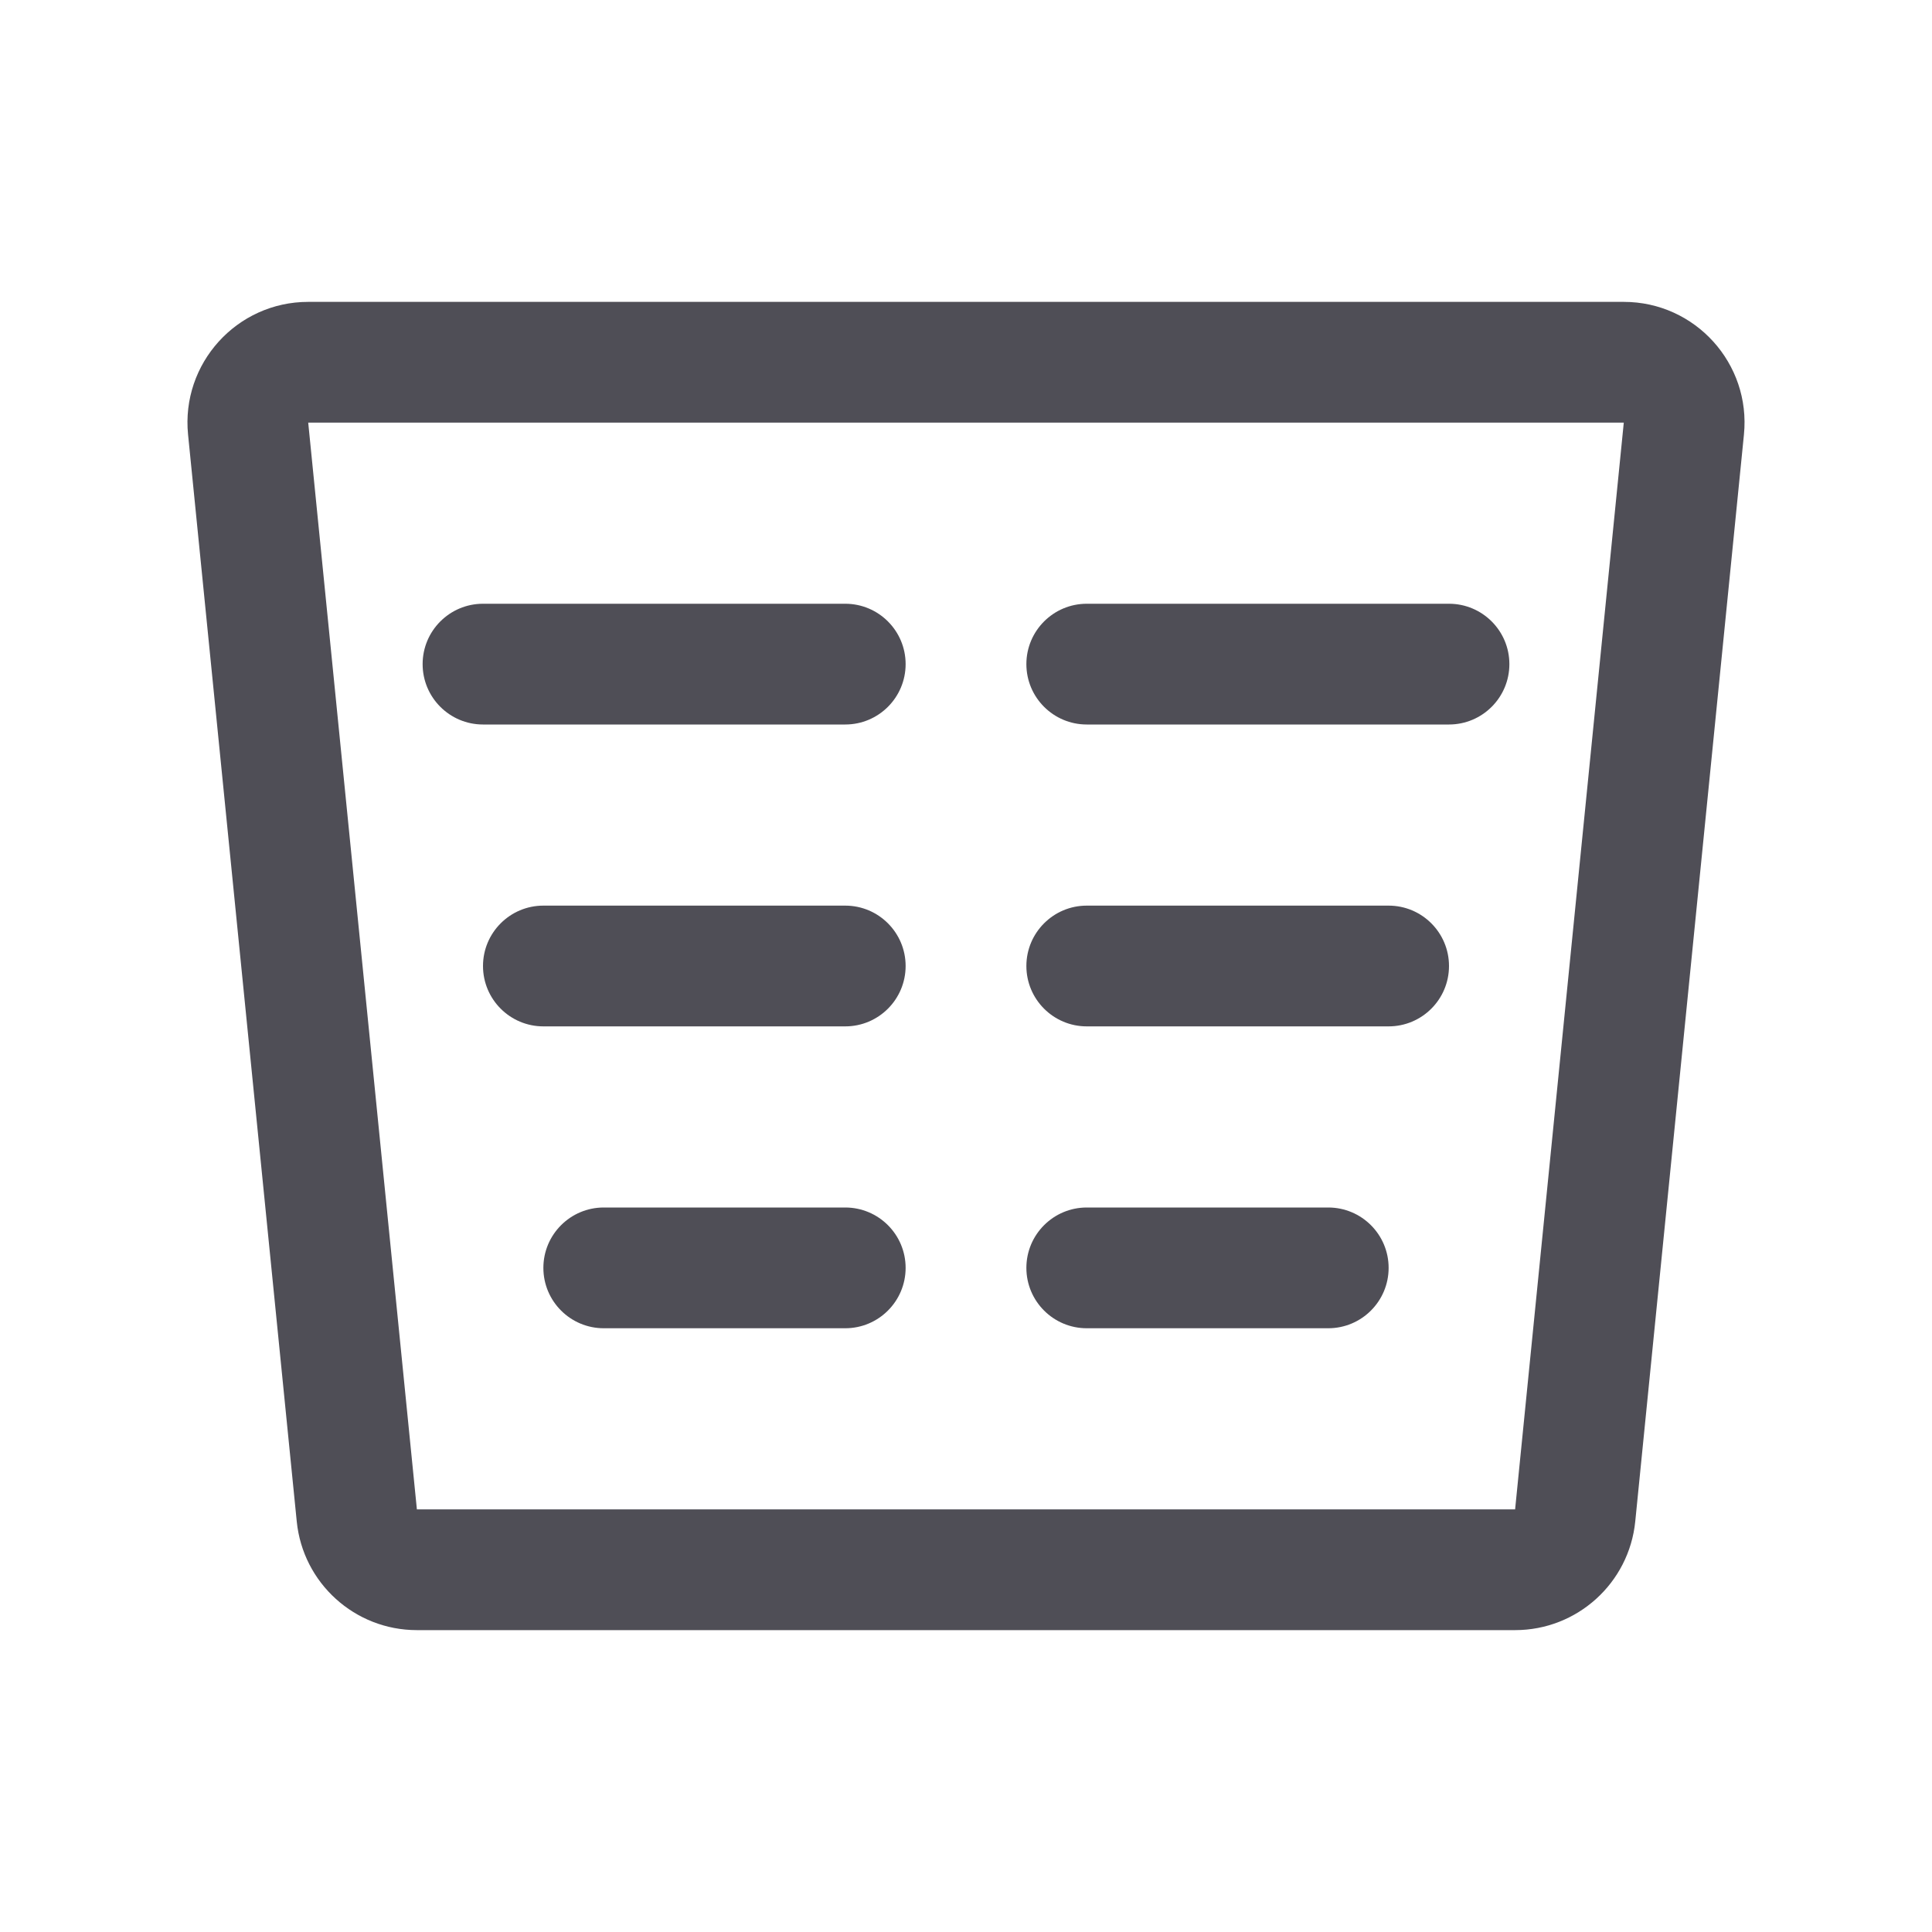
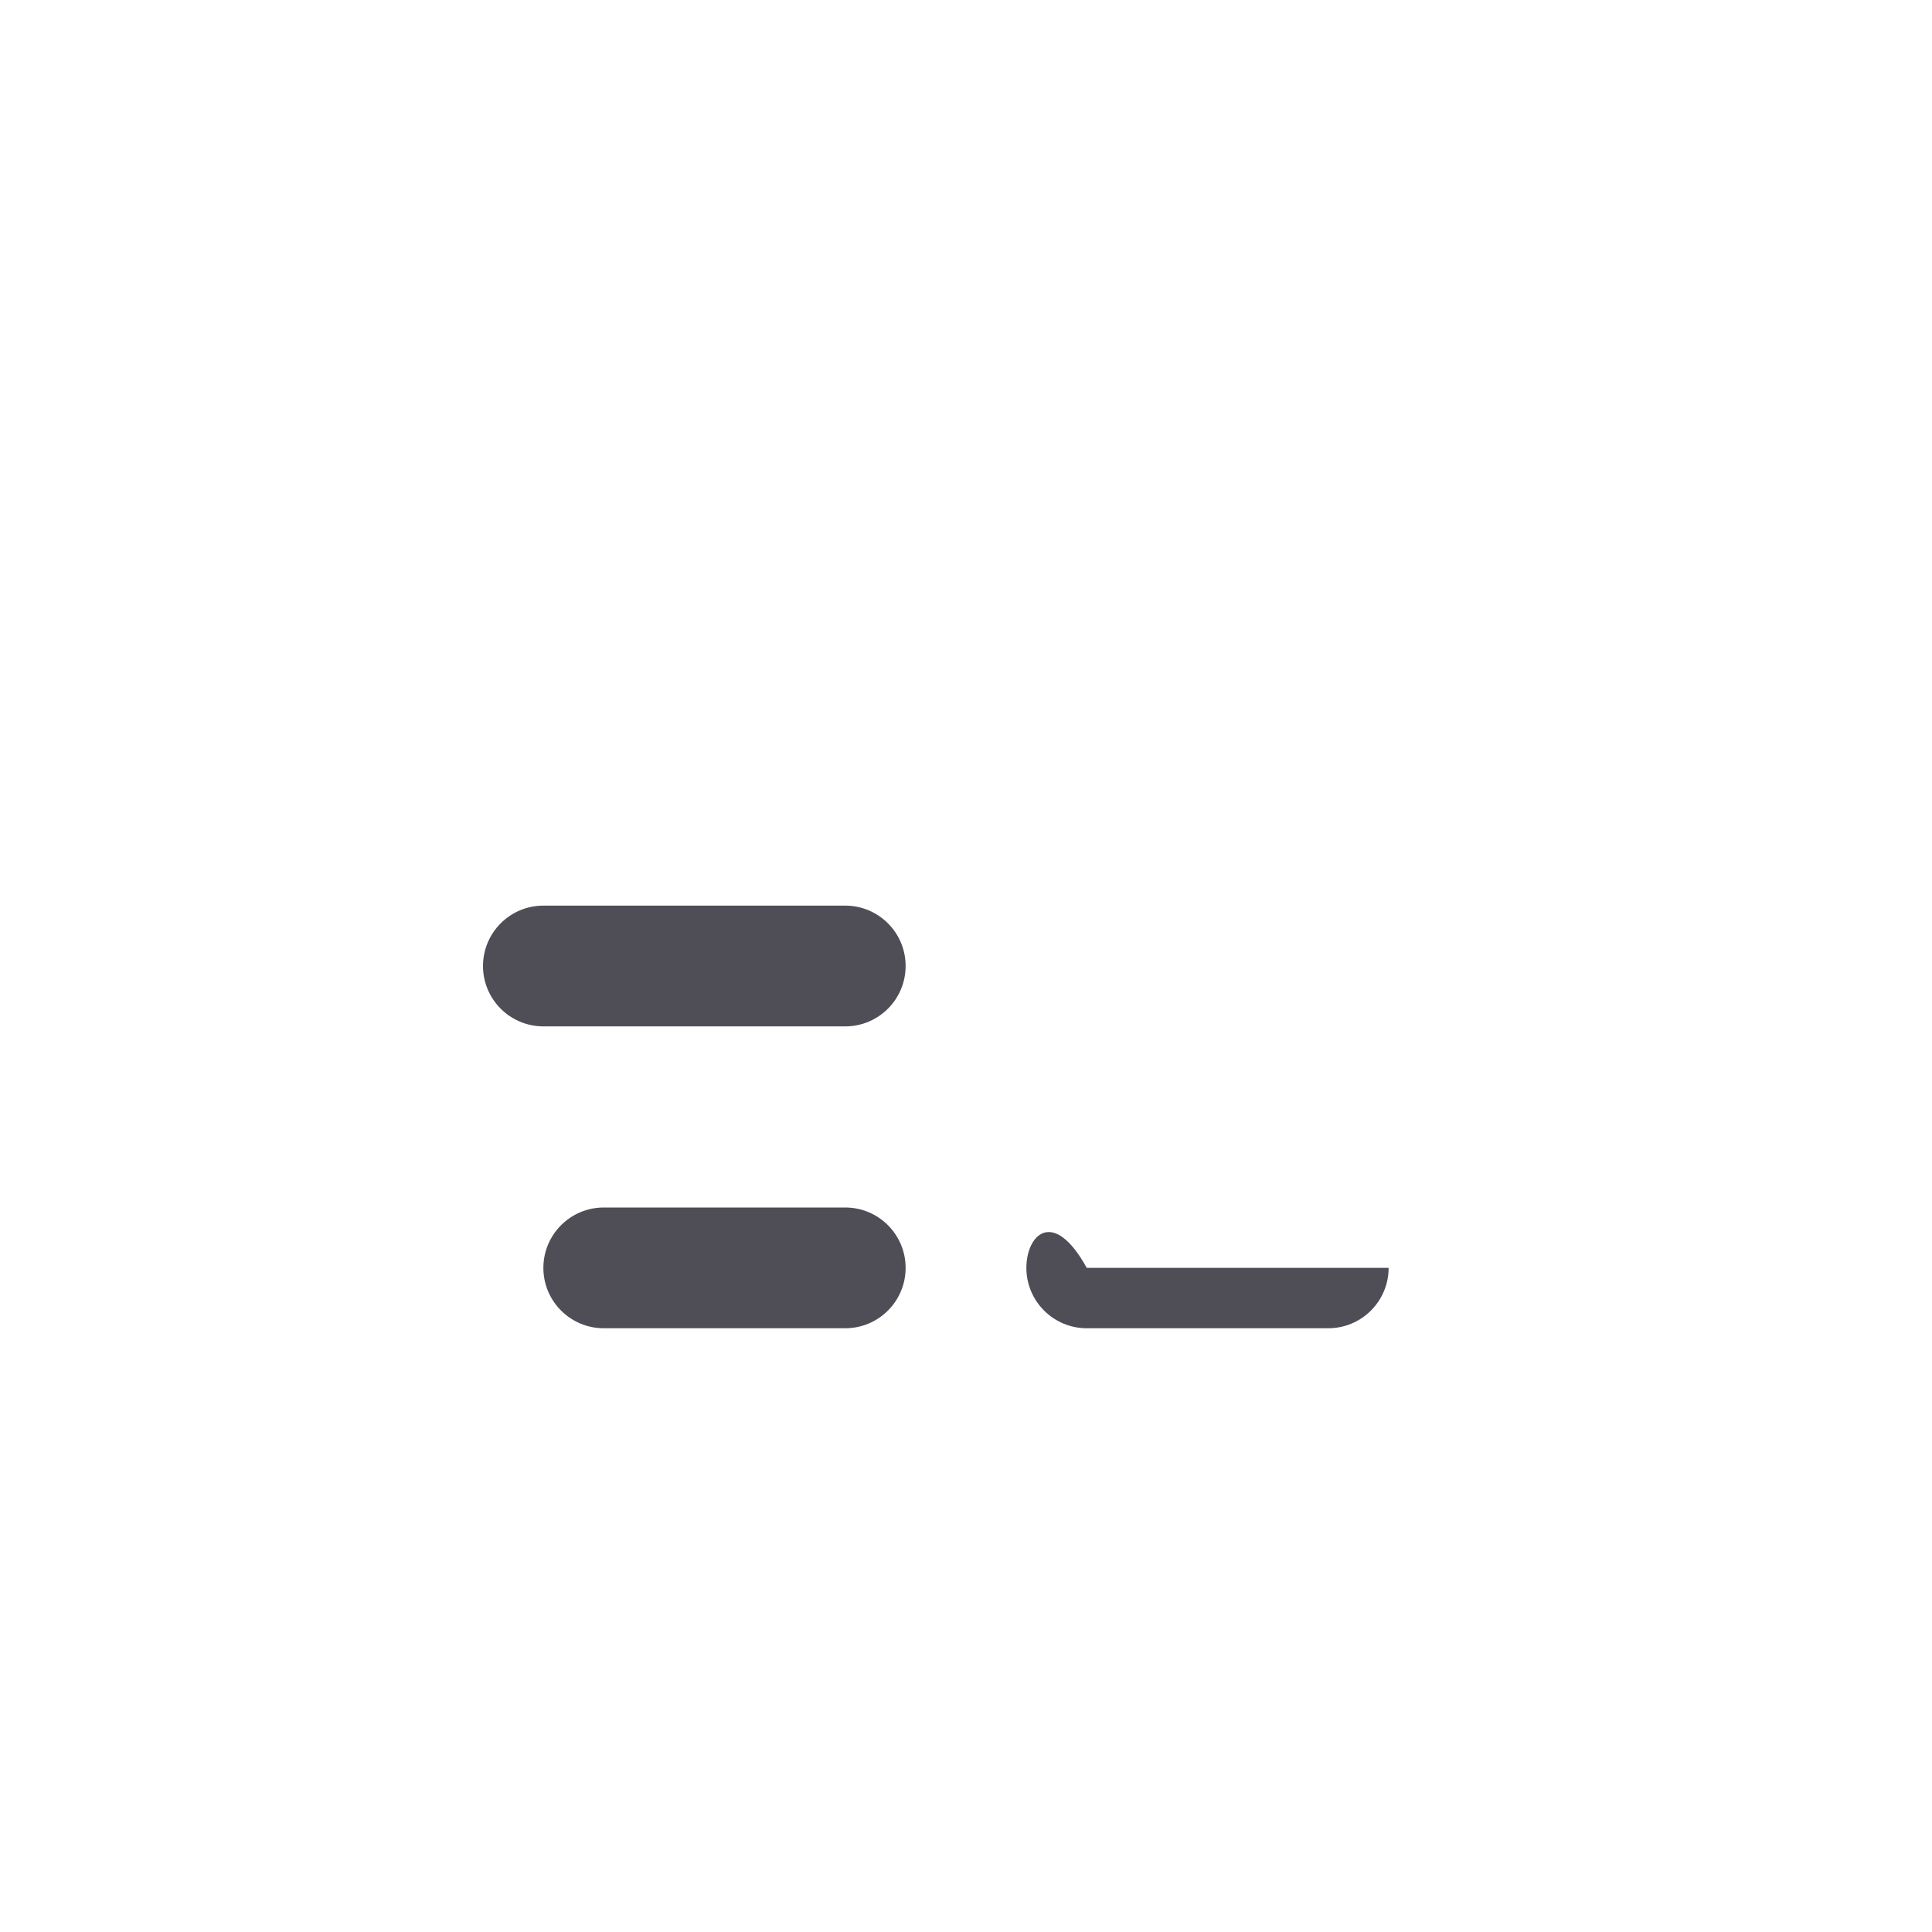
<svg xmlns="http://www.w3.org/2000/svg" width="32" height="32" viewBox="0 0 32 32" fill="none">
-   <path fill-rule="evenodd" clip-rule="evenodd" d="M3.115 7.199C2.997 6.022 3.922 5 5.105 5H26.895C28.078 5 29.003 6.022 28.885 7.199L27.085 25.199C26.983 26.221 26.122 27 25.095 27H6.905C5.877 27 5.017 26.221 4.915 25.199L3.115 7.199ZM26.895 7L5.105 7L6.905 25H25.095L26.895 7Z" fill="#4F4E56" />
  <path fill-rule="evenodd" clip-rule="evenodd" d="M8 16C8 15.448 8.448 15 9 15H14C14.552 15 15 15.448 15 16C15 16.552 14.552 17 14 17H9C8.448 17 8 16.552 8 16Z" fill="#4F4E56" />
-   <path fill-rule="evenodd" clip-rule="evenodd" d="M14 12L8 12C7.448 12 7 11.552 7 11C7 10.448 7.448 10 8 10L14 10C14.552 10 15 10.448 15 11C15 11.552 14.552 12 14 12Z" fill="#4F4E56" />
-   <path fill-rule="evenodd" clip-rule="evenodd" d="M24 16C24 15.448 23.552 15 23 15H18C17.448 15 17 15.448 17 16C17 16.552 17.448 17 18 17H23C23.552 17 24 16.552 24 16Z" fill="#4F4E56" />
-   <path fill-rule="evenodd" clip-rule="evenodd" d="M18 12H24C24.552 12 25 11.552 25 11C25 10.448 24.552 10 24 10L18 10C17.448 10 17 10.448 17 11C17 11.552 17.448 12 18 12Z" fill="#4F4E56" />
-   <path fill-rule="evenodd" clip-rule="evenodd" d="M23 21C23 20.448 22.552 20 22 20H18C17.448 20 17 20.448 17 21C17 21.552 17.448 22 18 22H22C22.552 22 23 21.552 23 21Z" fill="#4F4E56" />
+   <path fill-rule="evenodd" clip-rule="evenodd" d="M23 21H18C17.448 20 17 20.448 17 21C17 21.552 17.448 22 18 22H22C22.552 22 23 21.552 23 21Z" fill="#4F4E56" />
  <path fill-rule="evenodd" clip-rule="evenodd" d="M15 21C15 20.448 14.552 20 14 20H10C9.448 20 9 20.448 9 21C9 21.552 9.448 22 10 22H14C14.552 22 15 21.552 15 21Z" fill="#4F4E56" />
</svg>